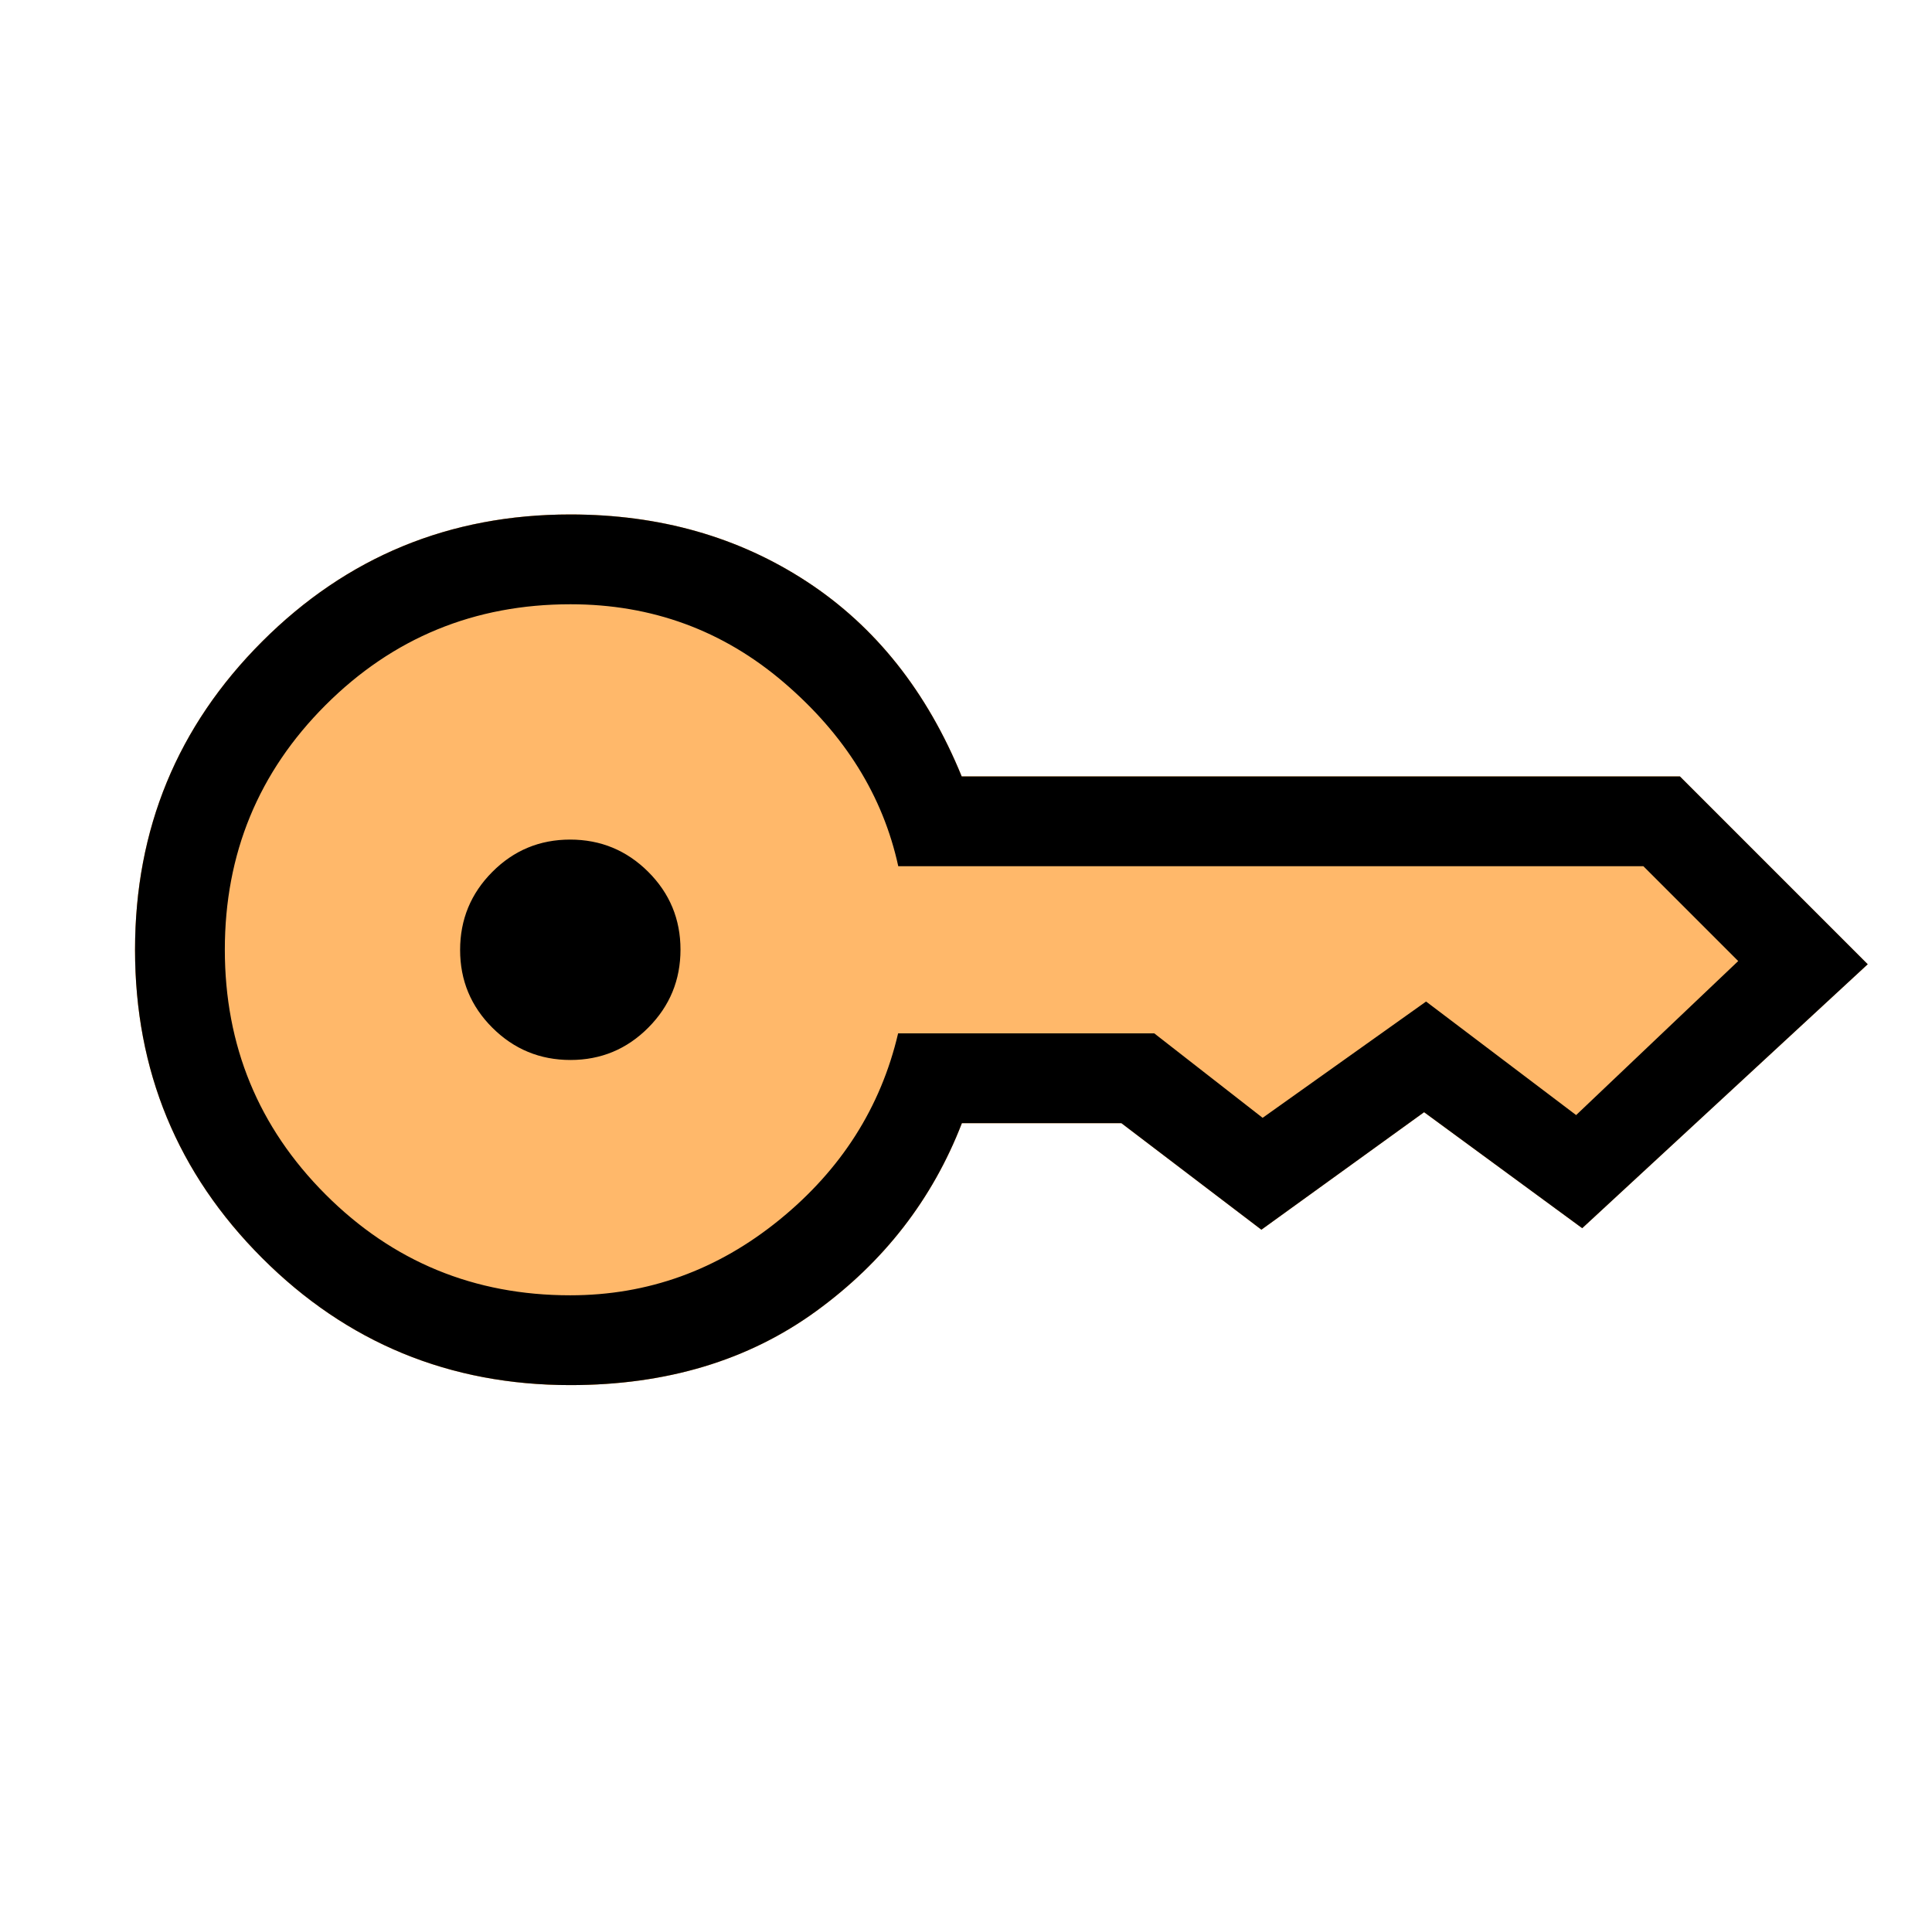
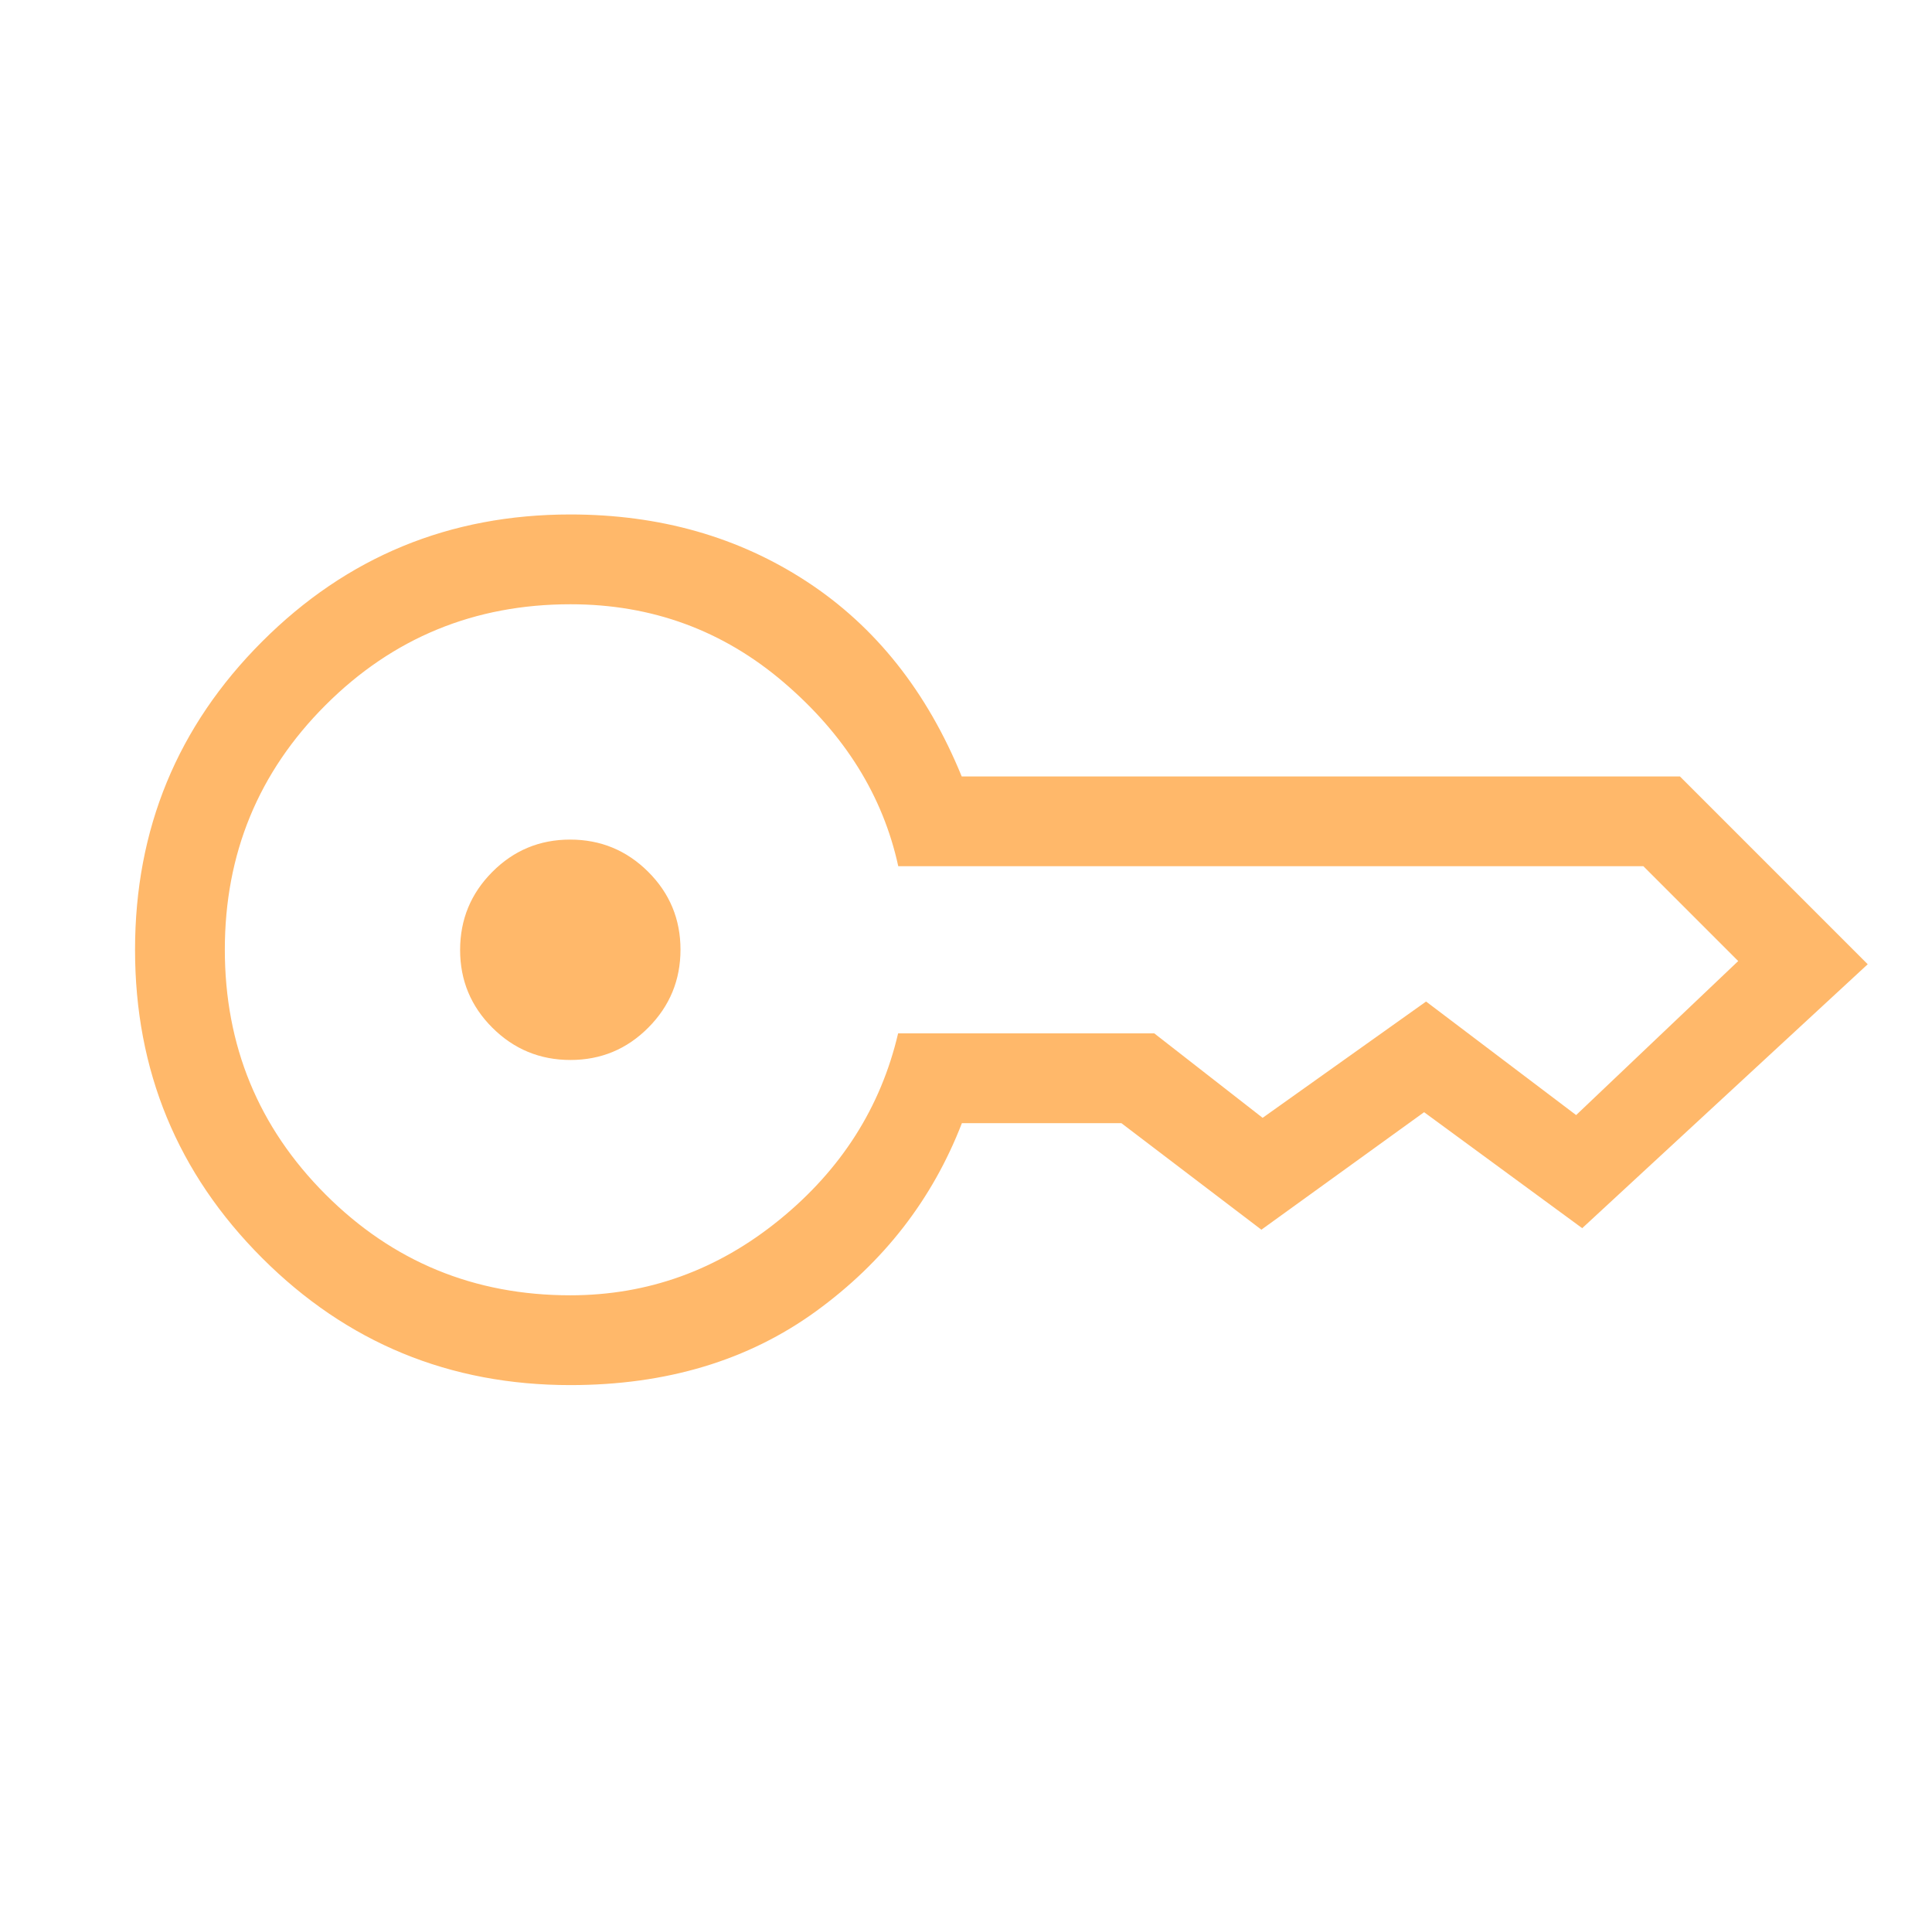
<svg xmlns="http://www.w3.org/2000/svg" width="118" height="117" viewBox="0 0 118 117" fill="none">
  <path d="M34.842 64.732C32.982 64.732 31.394 64.077 30.077 62.767C28.761 61.457 28.102 59.872 28.102 58.013C28.102 56.153 28.757 54.565 30.068 53.248C31.378 51.931 32.963 51.273 34.822 51.273C36.681 51.273 38.27 51.928 39.587 53.238C40.903 54.549 41.562 56.133 41.562 57.993C41.562 59.852 40.907 61.44 39.596 62.757C38.286 64.074 36.701 64.732 34.842 64.732ZM34.832 84.587C27.458 84.587 21.183 82 16.009 76.826C10.835 71.651 8.248 65.377 8.248 58.003C8.248 50.629 10.835 44.354 16.009 39.18C21.183 34.005 27.458 31.418 34.832 31.418C40.291 31.418 45.111 32.788 49.291 35.527C53.471 38.266 56.619 42.229 58.737 47.416H102.604L114.074 58.886L96.636 75.004L86.979 67.921L77.042 75.097L68.49 68.59H58.749C56.952 73.238 53.983 77.066 49.844 80.074C45.704 83.083 40.7 84.587 34.832 84.587ZM34.832 79.103C39.566 79.103 43.822 77.568 47.599 74.497C51.376 71.427 53.794 67.629 54.854 63.106H70.498L77.117 68.265L87.1 61.163L96.265 68.097L106.164 58.691L100.373 52.9H54.863C53.928 48.605 51.599 44.865 47.878 41.68C44.156 38.495 39.812 36.902 34.844 36.902C28.98 36.902 23.995 38.953 19.89 43.053C15.784 47.154 13.732 52.134 13.732 57.995C13.732 63.856 15.783 68.84 19.884 72.945C23.986 77.05 28.969 79.103 34.832 79.103Z" fill="#FFB86A" />
-   <path d="M34.842 64.732C32.982 64.732 31.394 64.077 30.077 62.767C28.761 61.457 28.102 59.872 28.102 58.013C28.102 56.153 28.757 54.565 30.068 53.248C31.378 51.931 32.963 51.273 34.822 51.273C36.681 51.273 38.27 51.928 39.587 53.238C40.903 54.549 41.562 56.133 41.562 57.993C41.562 59.852 40.907 61.44 39.596 62.757C38.286 64.074 36.701 64.732 34.842 64.732ZM34.832 84.587C27.458 84.587 21.183 82 16.009 76.826C10.835 71.651 8.248 65.377 8.248 58.003C8.248 50.629 10.835 44.354 16.009 39.18C21.183 34.005 27.458 31.418 34.832 31.418C40.291 31.418 45.111 32.788 49.291 35.527C53.471 38.266 56.619 42.229 58.737 47.416H102.604L114.074 58.886L96.636 75.004L86.979 67.921L77.042 75.097L68.49 68.59H58.749C56.952 73.238 53.983 77.066 49.844 80.074C45.704 83.083 40.7 84.587 34.832 84.587Z" fill="#FFB86A" />
-   <path d="M34.842 64.732C32.982 64.732 31.394 64.077 30.077 62.767C28.761 61.457 28.102 59.872 28.102 58.013C28.102 56.153 28.757 54.565 30.068 53.248C31.378 51.931 32.963 51.273 34.822 51.273C36.681 51.273 38.27 51.928 39.587 53.238C40.903 54.549 41.562 56.133 41.562 57.993C41.562 59.852 40.907 61.44 39.596 62.757C38.286 64.074 36.701 64.732 34.842 64.732ZM34.832 84.587C27.458 84.587 21.183 82 16.009 76.826C10.835 71.651 8.248 65.377 8.248 58.003C8.248 50.629 10.835 44.354 16.009 39.18C21.183 34.005 27.458 31.418 34.832 31.418C40.291 31.418 45.111 32.788 49.291 35.527C53.471 38.266 56.619 42.229 58.737 47.416H102.604L114.074 58.886L96.636 75.004L86.979 67.921L77.042 75.097L68.49 68.59H58.749C56.952 73.238 53.983 77.066 49.844 80.074C45.704 83.083 40.7 84.587 34.832 84.587ZM34.832 79.103C39.566 79.103 43.822 77.568 47.599 74.497C51.376 71.427 53.794 67.629 54.854 63.106H70.498L77.117 68.265L87.1 61.163L96.265 68.097L106.164 58.691L100.373 52.9H54.863C53.928 48.605 51.599 44.865 47.878 41.68C44.156 38.495 39.812 36.902 34.844 36.902C28.98 36.902 23.995 38.953 19.89 43.053C15.784 47.154 13.732 52.134 13.732 57.995C13.732 63.856 15.783 68.84 19.884 72.945C23.986 77.05 28.969 79.103 34.832 79.103Z" fill="black" />
</svg>